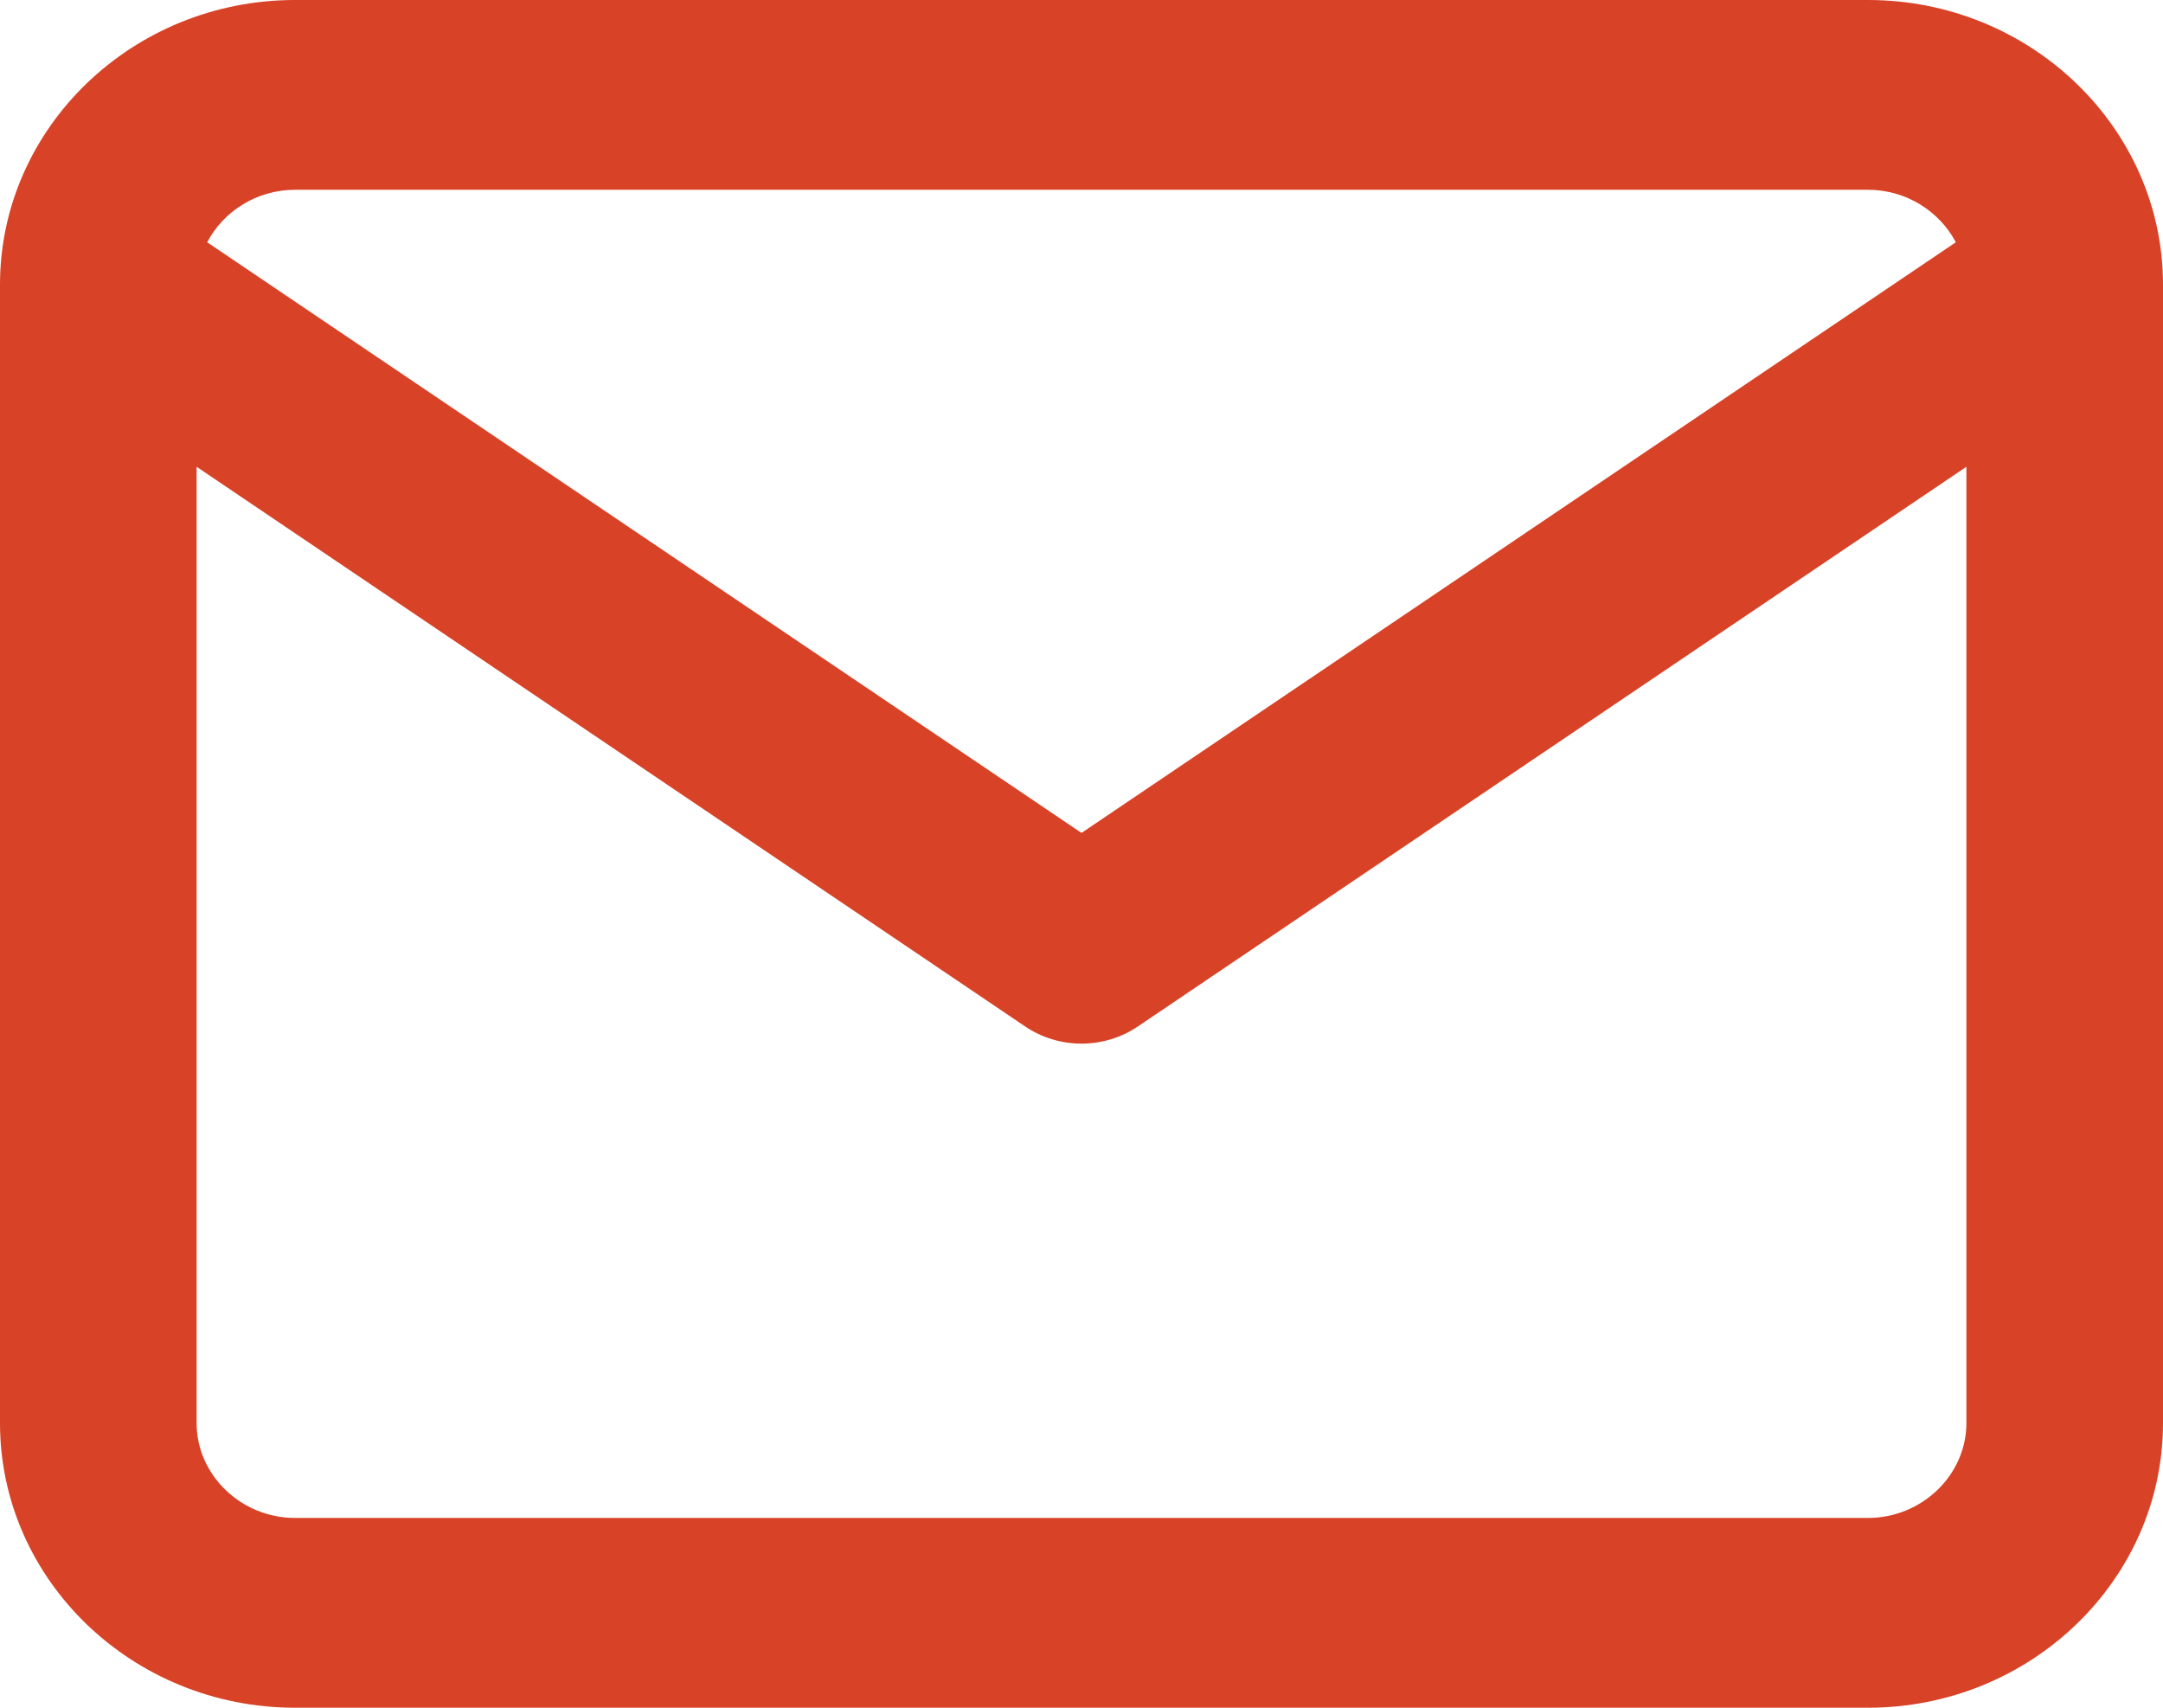
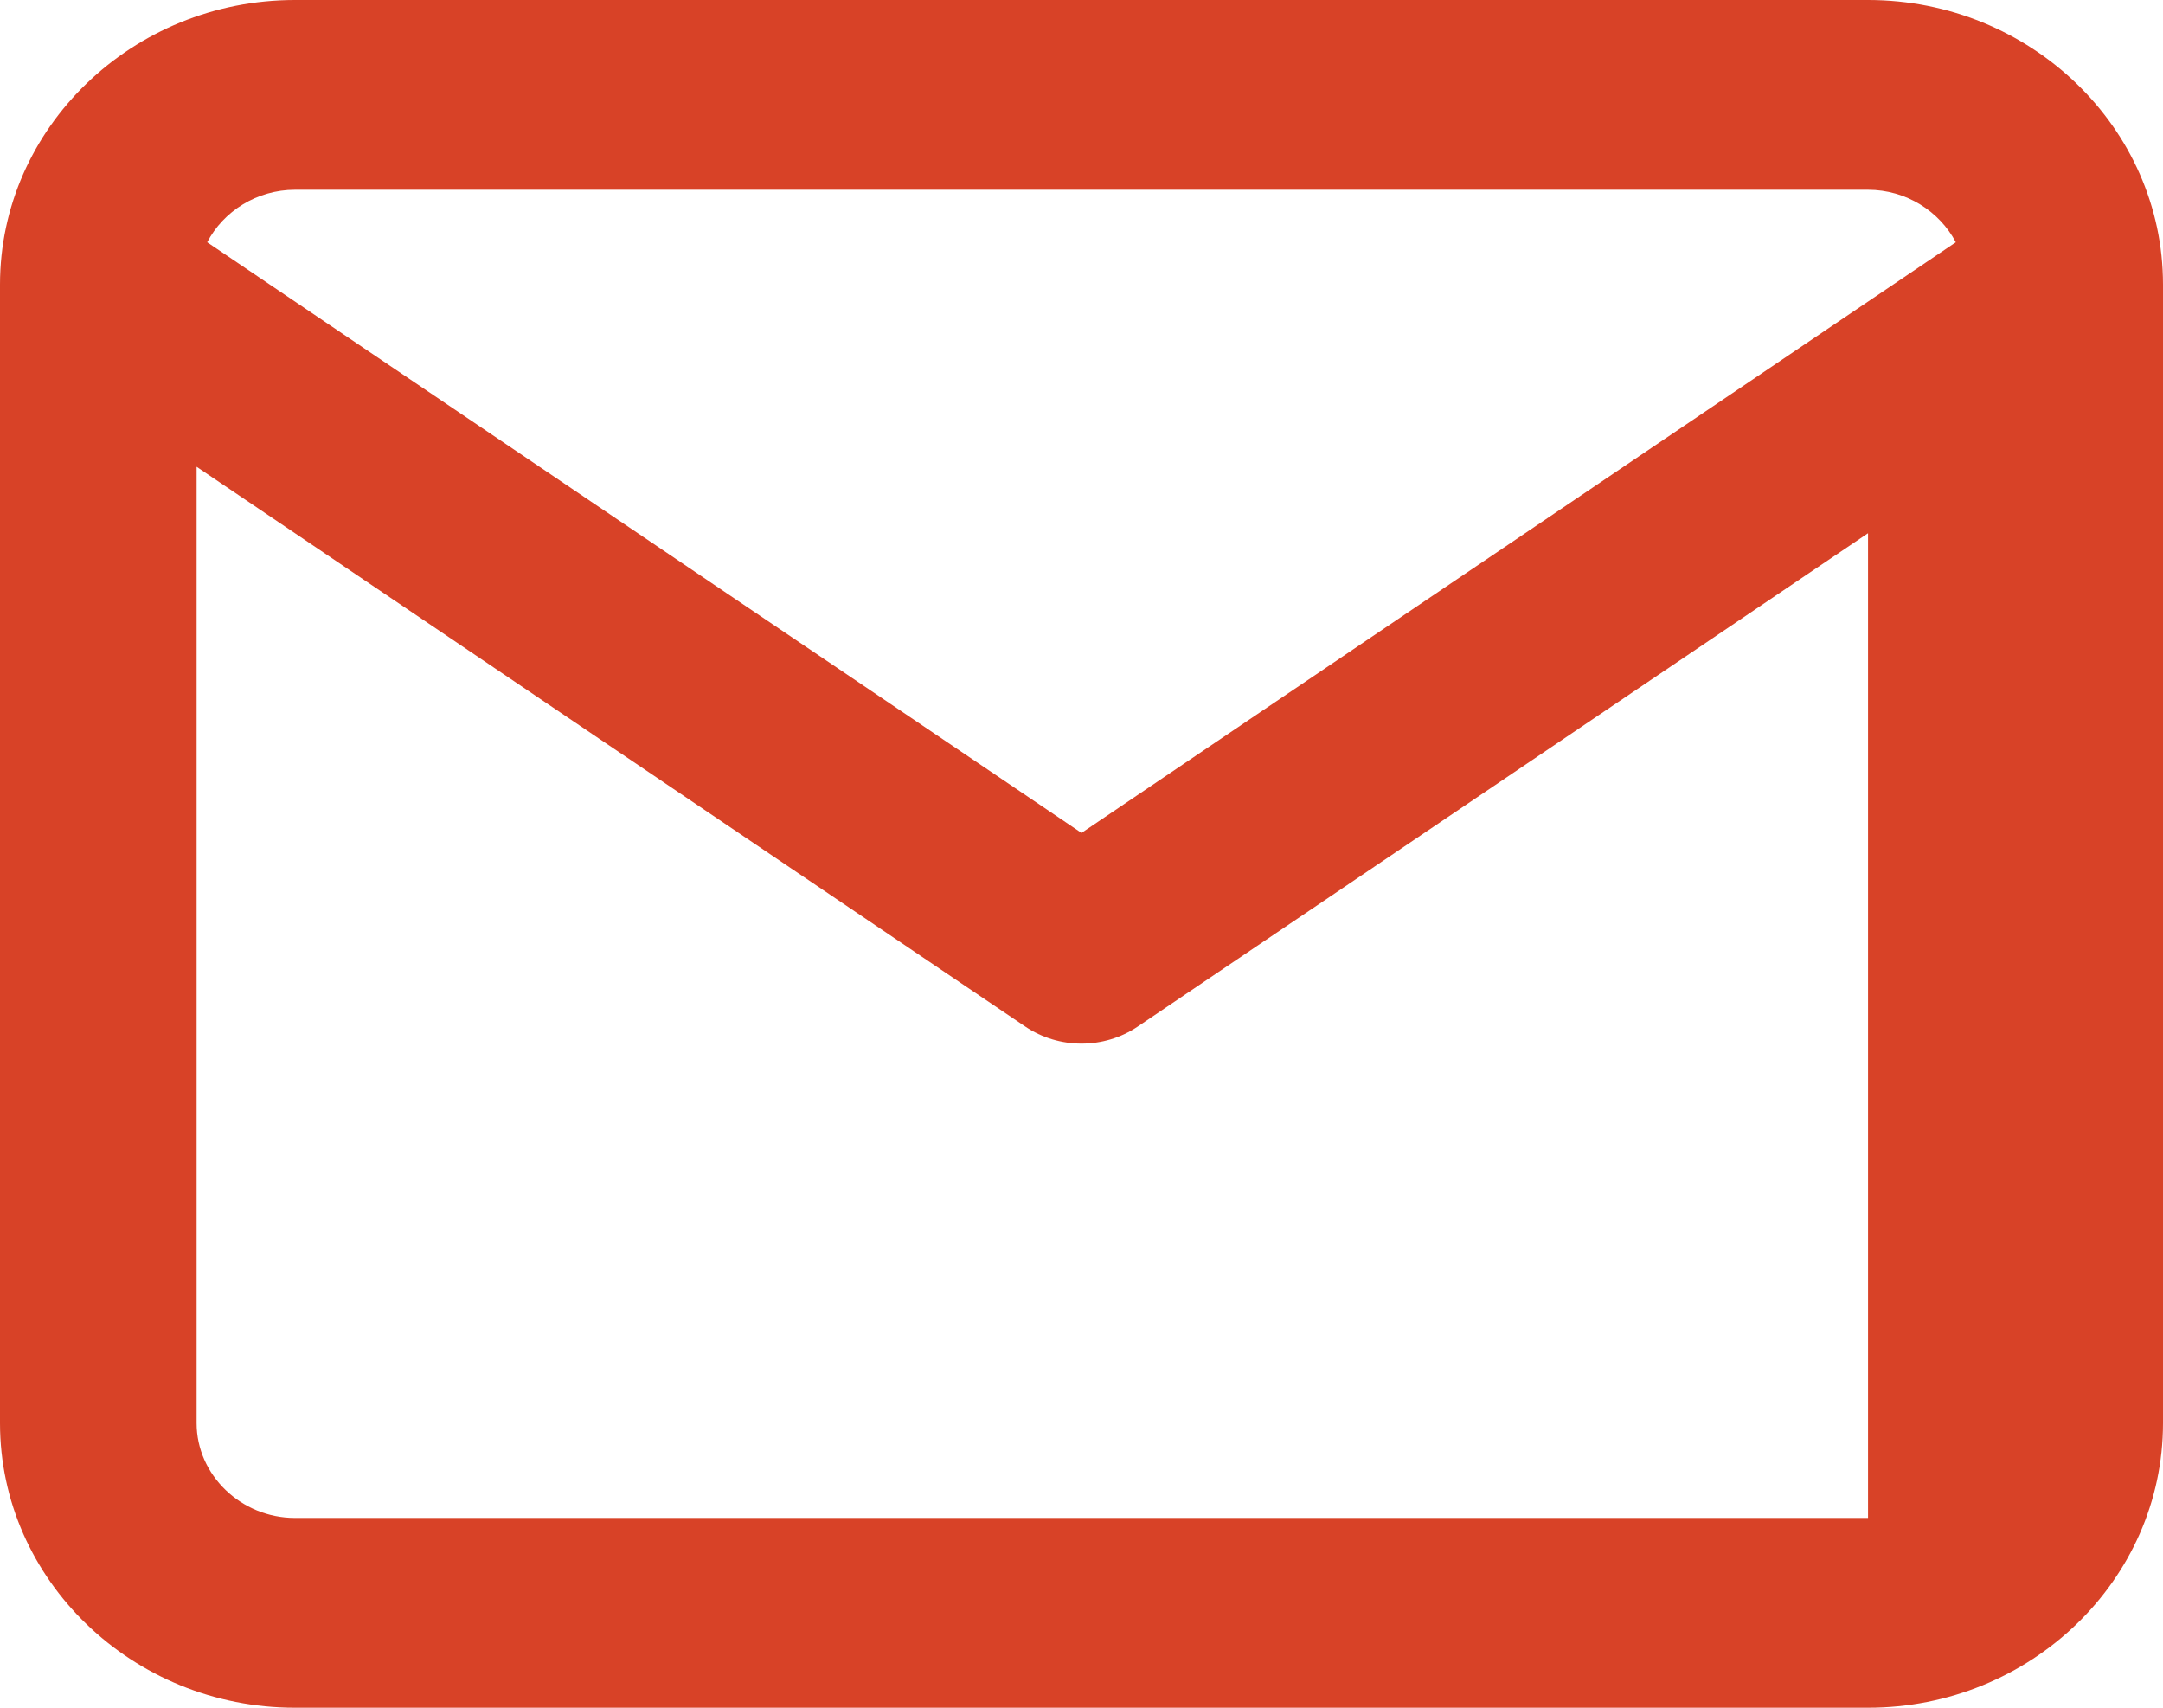
<svg xmlns="http://www.w3.org/2000/svg" width="19" height="15" viewBox="0 0 19 15" fill="none">
-   <path d="M17.273 4.1L9.995 9.016C9.698 9.217 9.302 9.217 9.005 9.016L1.727 4.1V12.5C1.727 12.956 2.118 13.333 2.591 13.333H16.409C16.882 13.333 17.273 12.956 17.273 12.5V4.1ZM2.591 1.667C2.256 1.667 1.962 1.856 1.82 2.128L9.5 7.316L17.18 2.128C17.037 1.856 16.744 1.667 16.409 1.667H2.591ZM19 12.5C19 13.877 17.836 15 16.409 15H2.591C1.164 15 0 13.877 0 12.5V2.5C0 1.123 1.164 0 2.591 0H16.409C17.836 0 19 1.123 19 2.5V12.5Z" fill="#D84227" />
+   <path d="M17.273 4.1L9.995 9.016C9.698 9.217 9.302 9.217 9.005 9.016L1.727 4.1V12.5C1.727 12.956 2.118 13.333 2.591 13.333H16.409V4.1ZM2.591 1.667C2.256 1.667 1.962 1.856 1.82 2.128L9.5 7.316L17.18 2.128C17.037 1.856 16.744 1.667 16.409 1.667H2.591ZM19 12.5C19 13.877 17.836 15 16.409 15H2.591C1.164 15 0 13.877 0 12.5V2.5C0 1.123 1.164 0 2.591 0H16.409C17.836 0 19 1.123 19 2.5V12.5Z" fill="#D84227" />
</svg>